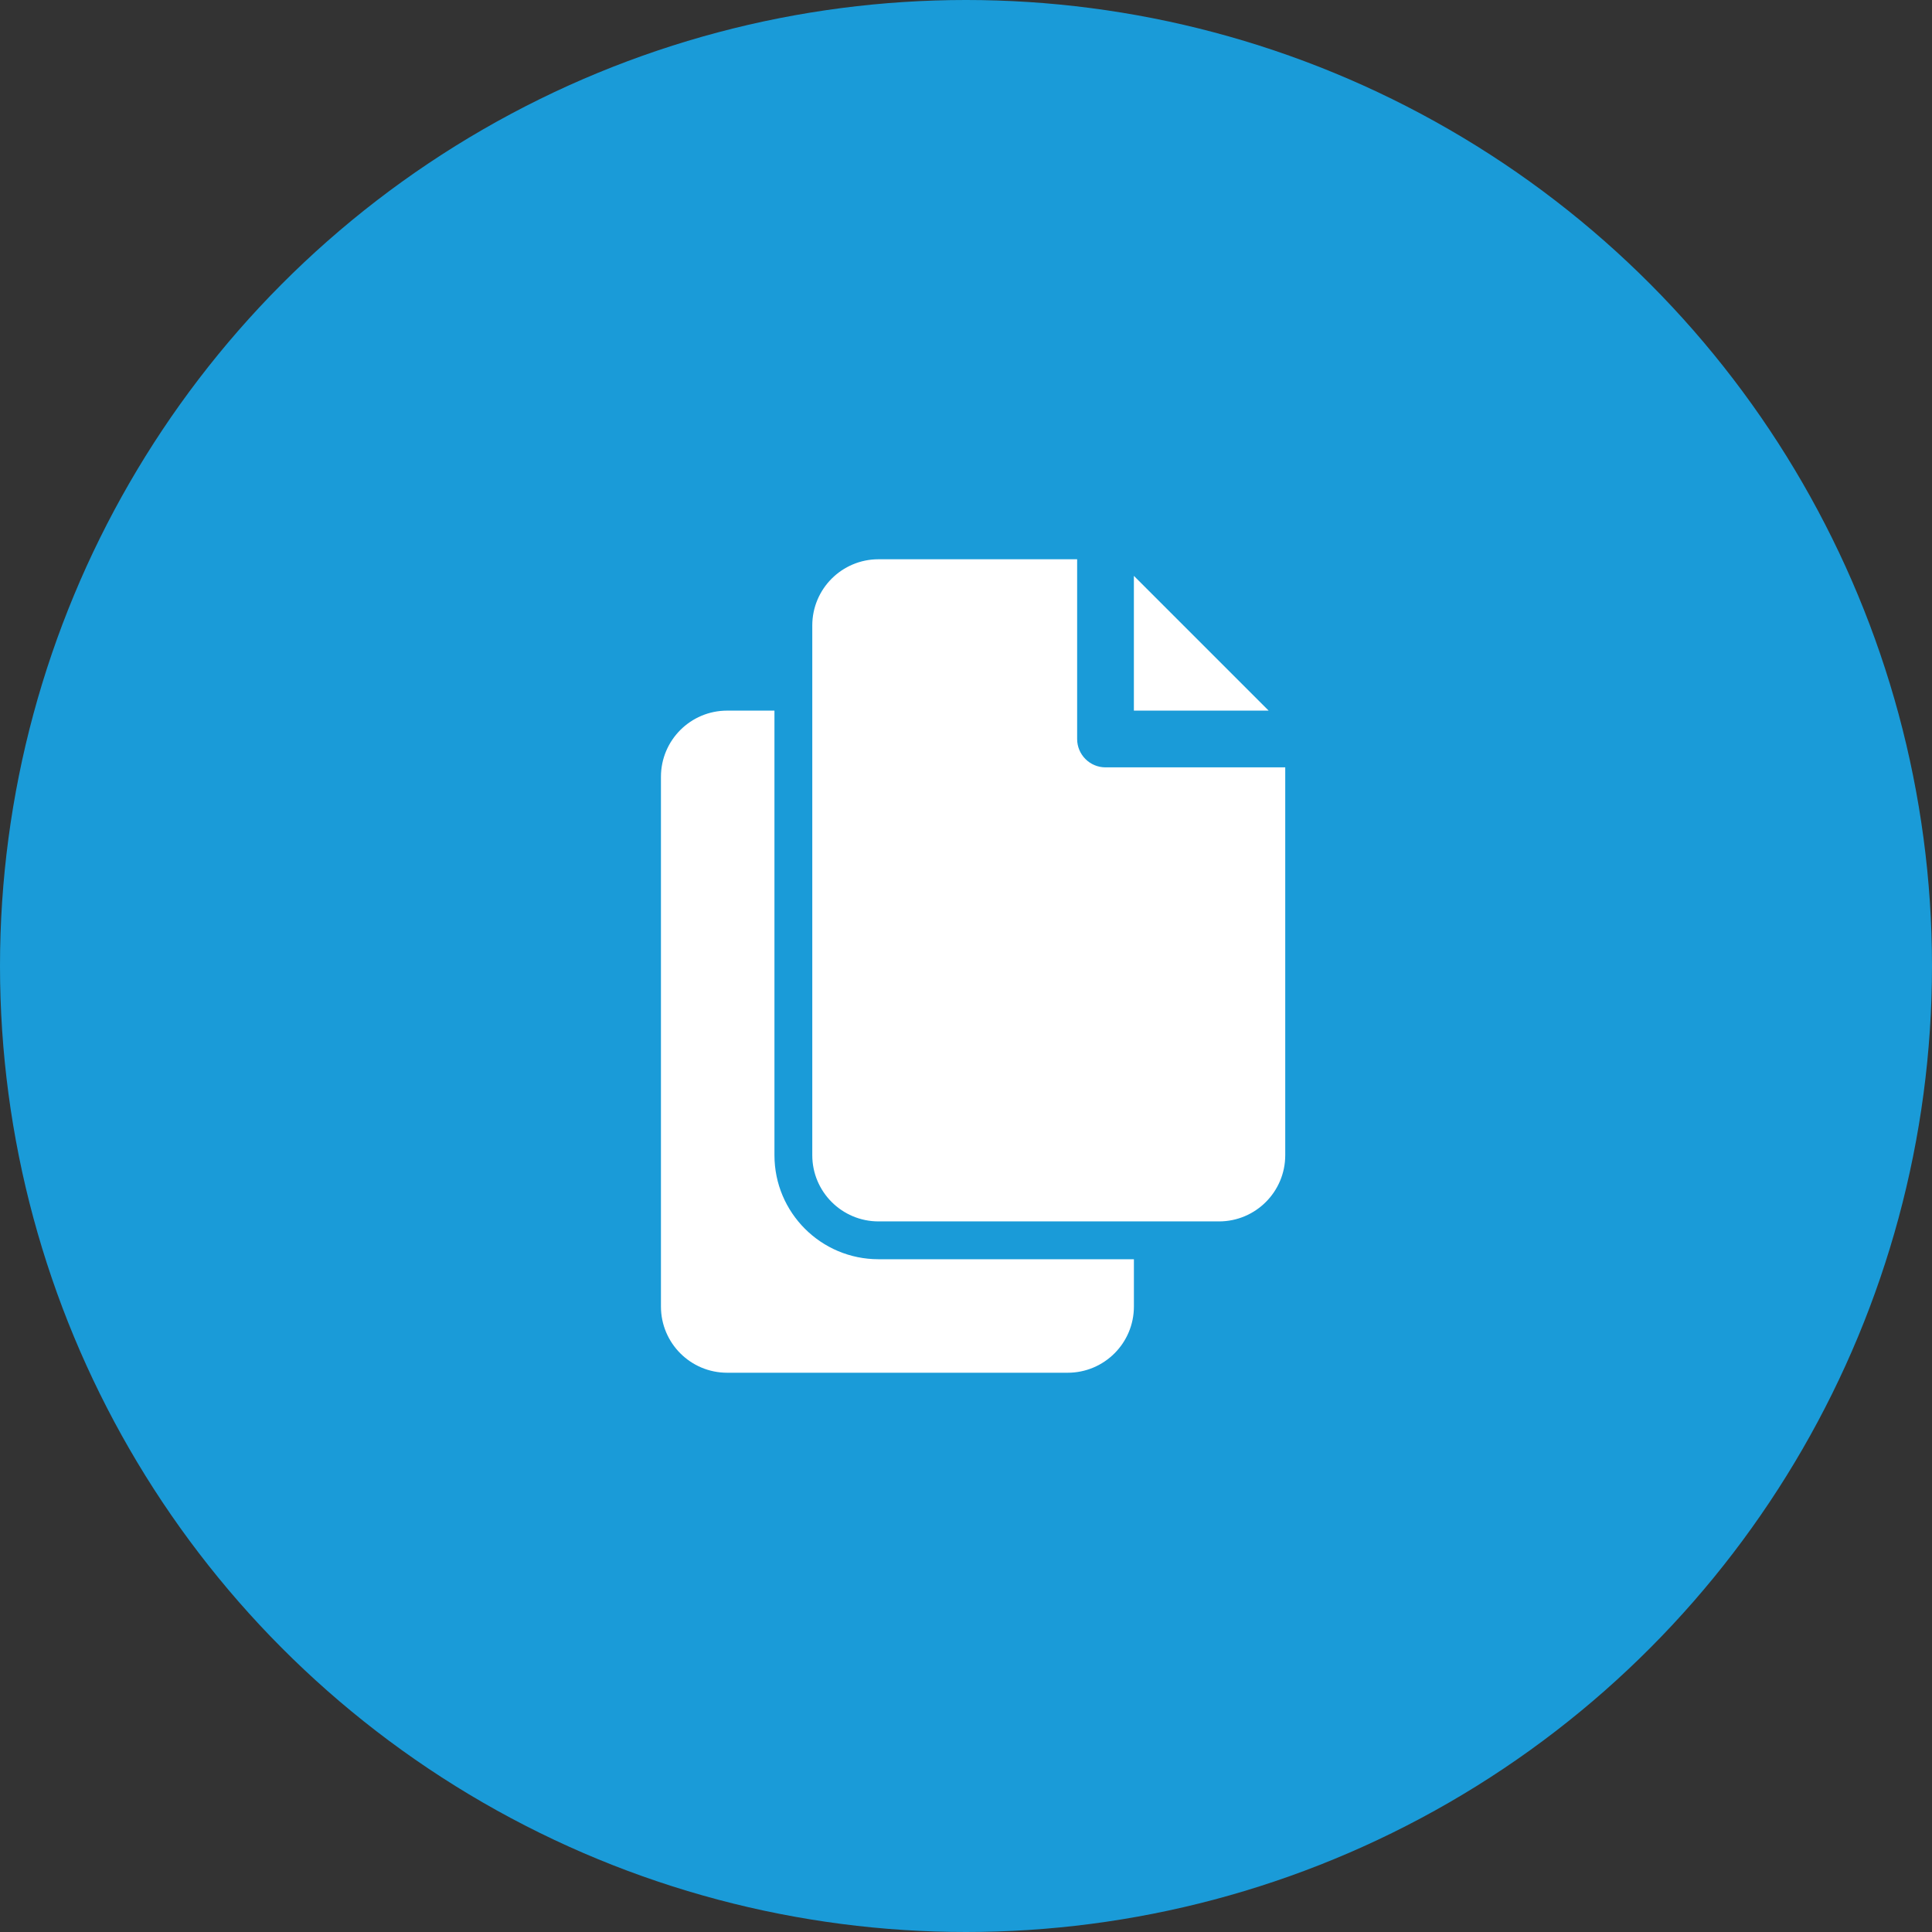
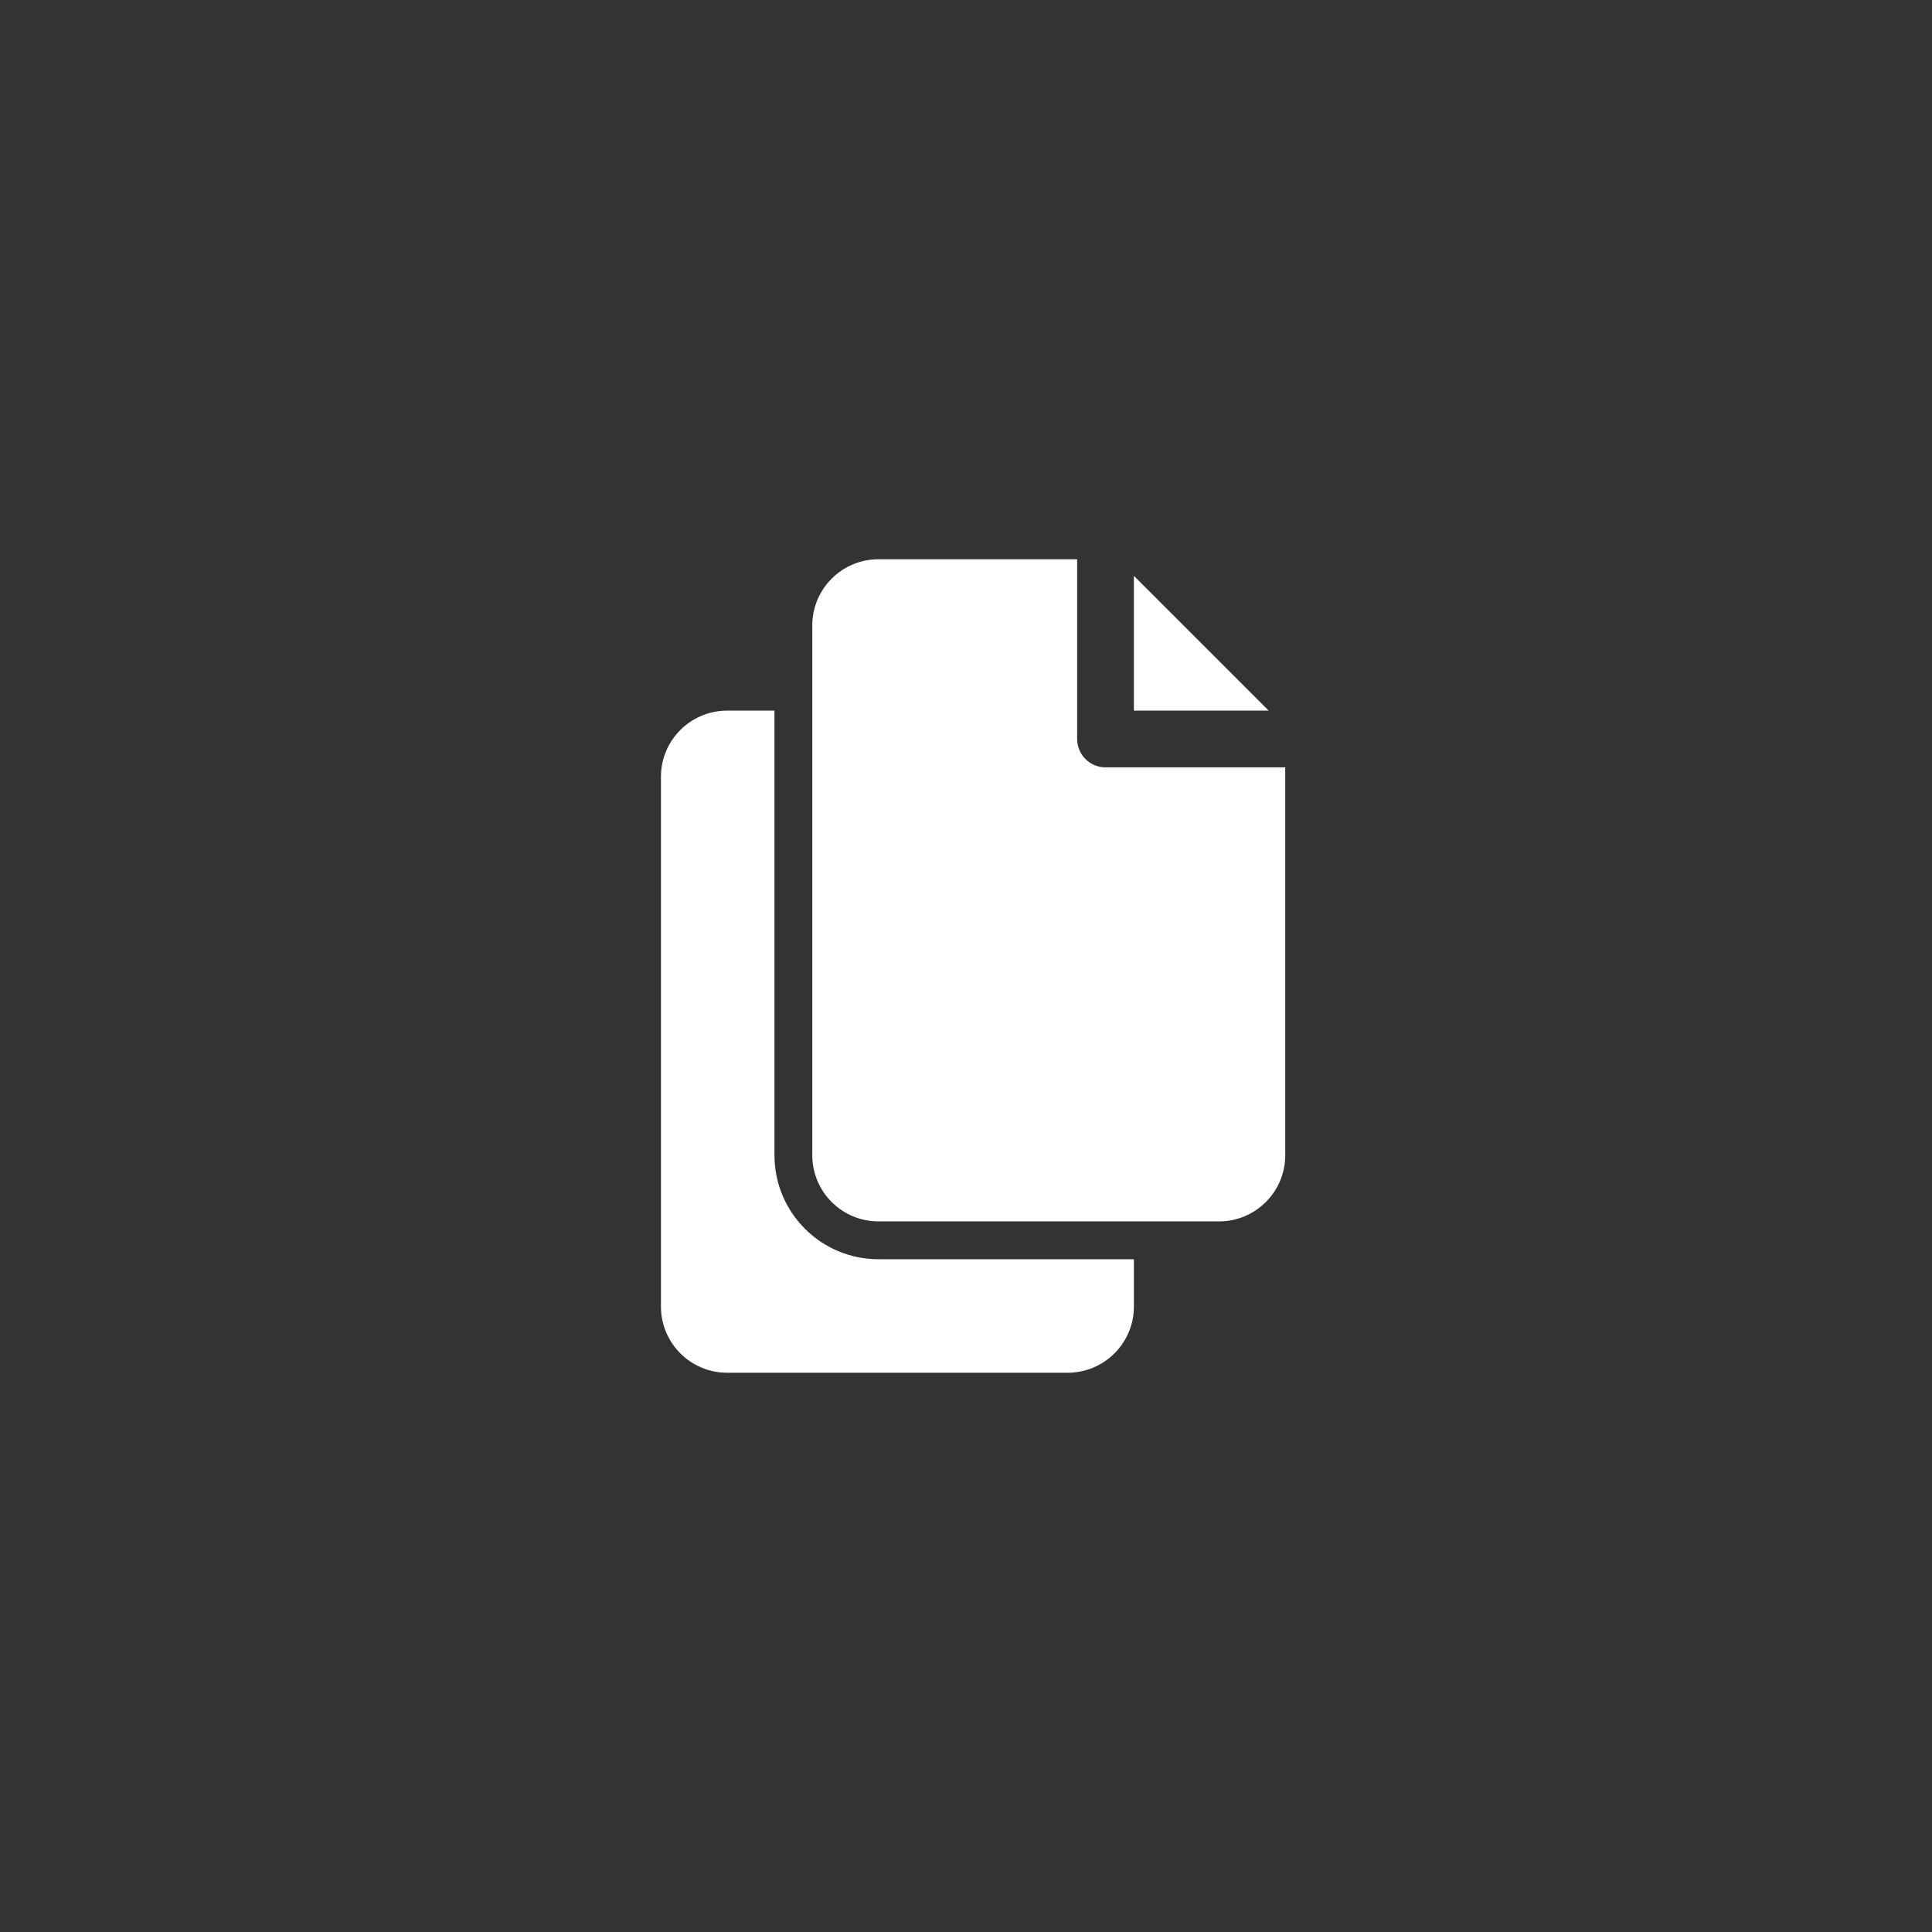
<svg xmlns="http://www.w3.org/2000/svg" width="76" height="76" viewBox="0 0 76 76" fill="none">
  <rect x="0" y="0" width="76" height="76" fill="#333333" stroke="none" />
-   <circle cx="38" cy="38" r="38" fill="#1A9BD8" />
  <path fill-rule="evenodd" clip-rule="evenodd" d="M42.372 22H34.558C33.12 22 31.953 23.165 31.953 24.605V45.442C31.953 46.88 33.118 48.047 34.558 48.047H47.953C49.392 48.047 50.558 46.88 50.558 45.442V30.186H43.488C42.872 30.186 42.372 29.686 42.372 29.07V22ZM44.604 27.953V22.653L49.904 27.953H44.604Z" fill="white" />
  <path fill-rule="evenodd" clip-rule="evenodd" d="M30.465 27.954H28.605C27.167 27.954 26 29.119 26 30.558V51.395C26 52.833 27.165 54 28.605 54H42C43.439 54 44.605 52.833 44.605 51.395V49.535H34.558C32.297 49.535 30.465 47.703 30.465 45.442V27.954Z" fill="white" />
</svg>